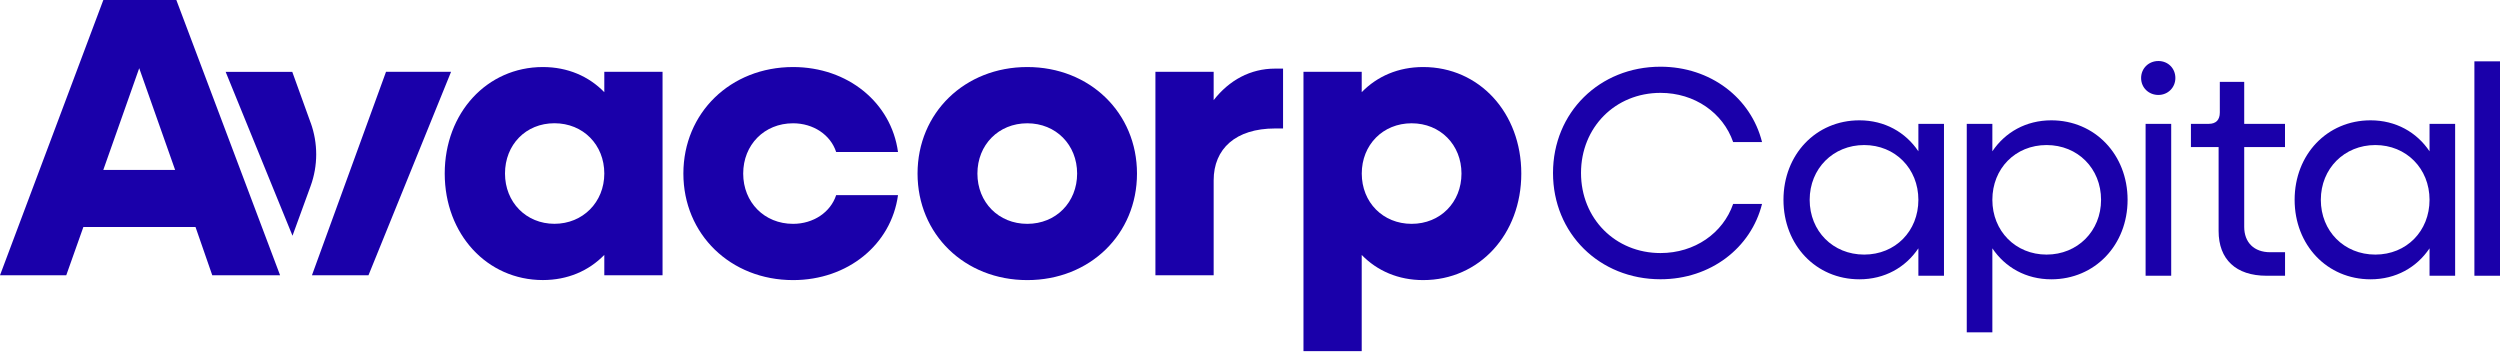
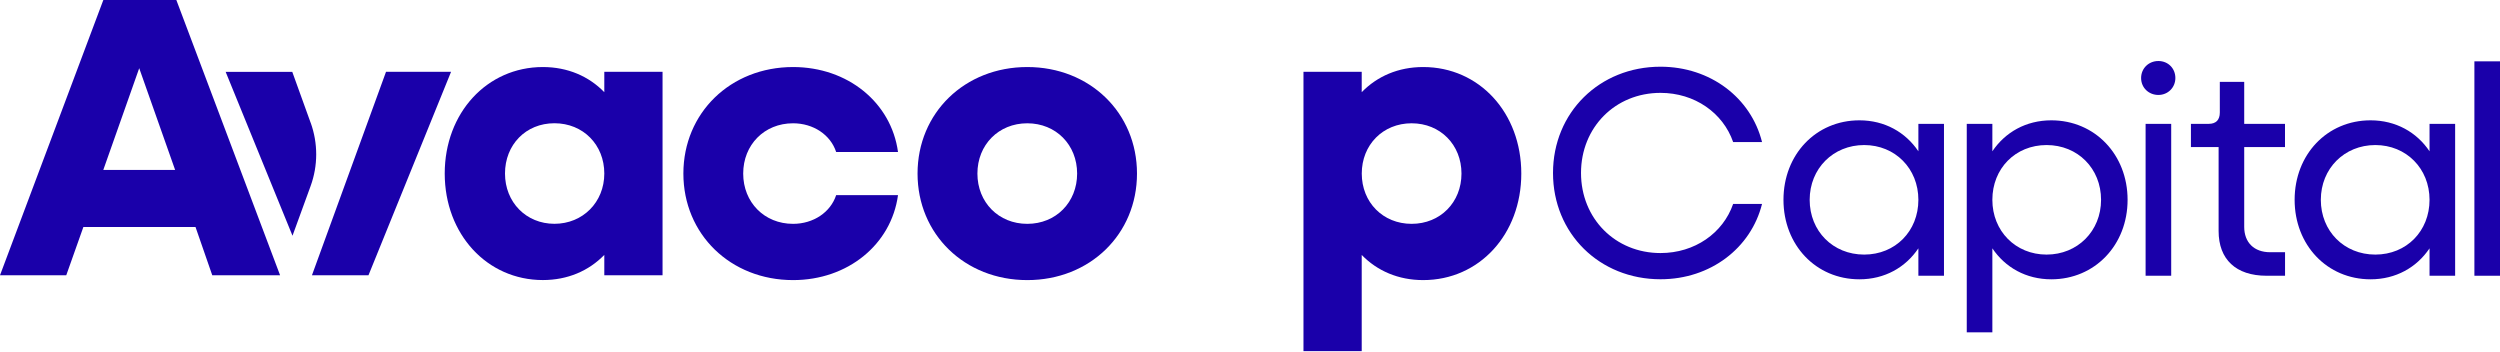
<svg xmlns="http://www.w3.org/2000/svg" id="Layer_1" data-name="Layer 1" viewBox="0 0 540 76" color="#1a00aa">
  <path fill="currentColor" d="m22.32,0h15.77l22.41,59.46h-14.65l-3.62-10.43h-24.22l-3.7,10.43H0L22.32,0Zm15.51,36.71l-7.76-21.98-7.76,21.98h15.51Z" />
  <path fill="currentColor" d="m96.06,37.49c0-13.1,9.13-23.01,21.2-23.01,5.34,0,9.91,1.98,13.27,5.43v-4.4h12.58v43.95h-12.58v-4.4c-3.36,3.45-7.93,5.43-13.27,5.43-12.06,0-21.2-9.91-21.2-23.01m34.47,0c0-6.21-4.57-10.86-10.77-10.86s-10.68,4.65-10.68,10.86,4.57,10.86,10.68,10.86,10.77-4.65,10.77-10.86" />
  <path fill="currentColor" d="m147.61,37.49c0-13.1,10.17-23.01,23.7-23.01,11.81,0,21.2,7.67,22.66,18.35h-13.36c-1.21-3.7-4.91-6.2-9.31-6.2-6.21,0-10.77,4.65-10.77,10.86s4.57,10.86,10.77,10.86c4.4,0,8.1-2.5,9.31-6.2h13.36c-1.46,10.68-10.86,18.35-22.66,18.35-13.53,0-23.7-9.91-23.7-23.01" />
  <path fill="currentColor" d="m198.19,37.49c0-13.1,10.17-23.01,23.7-23.01s23.7,9.91,23.7,23.01-10.17,23.01-23.7,23.01-23.7-9.91-23.7-23.01m34.47,0c0-6.21-4.57-10.86-10.77-10.86s-10.77,4.65-10.77,10.86,4.57,10.86,10.77,10.86,10.77-4.65,10.77-10.86" />
-   <path fill="currentColor" d="m249.57,15.51h12.58v6.12c3.36-4.31,7.93-6.81,13.27-6.81h1.72v12.93h-1.72c-8.53,0-13.27,4.39-13.27,11.2v20.51h-12.58V15.51Z" />
  <path fill="currentColor" d="m281.55,15.51h12.58v4.4c3.36-3.45,7.93-5.43,13.27-5.43,12.15,0,21.2,9.91,21.2,23.01s-9.05,23.01-21.2,23.01c-5.34,0-9.91-1.98-13.27-5.43v20.77h-12.58V15.51Zm34.13,21.98c0-6.21-4.57-10.86-10.77-10.86s-10.77,4.65-10.77,10.86,4.57,10.86,10.77,10.86,10.77-4.65,10.77-10.86" />
  <path fill="currentColor" d="m335.45,37.37c0-13.06,10.03-22.96,23.22-22.96,10.81,0,19.55,6.75,21.93,16.27h-6.24c-2.19-6.3-8.3-10.62-15.69-10.62-9.78,0-17.17,7.46-17.17,17.3s7.4,17.3,17.17,17.3c7.4,0,13.51-4.31,15.69-10.61h6.24c-2.38,9.52-11.13,16.27-21.93,16.27-13.19,0-23.22-9.9-23.22-22.96" />
  <path fill="currentColor" d="m385.23,43.16c0-9.78,7.01-17.17,16.4-17.17,5.47,0,9.97,2.57,12.74,6.69v-5.92h5.53v32.8h-5.53v-5.92c-2.77,4.12-7.27,6.69-12.74,6.69-9.39,0-16.4-7.4-16.4-17.17m29.14,0c0-6.75-5.02-11.83-11.71-11.83s-11.77,5.08-11.77,11.83,5.02,11.83,11.77,11.83,11.71-5.08,11.71-11.83" />
  <path fill="currentColor" d="m424.82,26.76h5.53v5.92c2.77-4.12,7.27-6.69,12.74-6.69,9.39,0,16.47,7.4,16.47,17.17s-7.08,17.17-16.47,17.17c-5.47,0-9.97-2.57-12.74-6.69v18.14h-5.53V26.76Zm29.01,16.4c0-6.75-5.02-11.83-11.77-11.83s-11.71,5.08-11.71,11.83,5.02,11.83,11.71,11.83,11.77-5.08,11.77-11.83" />
  <path fill="currentColor" d="m462.48,16.85c0-2.06,1.61-3.67,3.73-3.67s3.67,1.61,3.67,3.67-1.61,3.66-3.67,3.66-3.73-1.54-3.73-3.66m.97,9.91h5.53v32.8h-5.53V26.76Z" />
  <path fill="currentColor" d="m479.22,49.91v-18.14h-5.98v-5.02h3.86c1.54,0,2.38-.84,2.38-2.44v-6.63h5.27v9.07h8.81v5.02h-8.81v17.24c0,3.35,2.12,5.47,5.6,5.47h3.22v5.08h-3.99c-6.63,0-10.36-3.54-10.36-9.65" />
  <path fill="currentColor" d="m495.64,43.16c0-9.78,7.01-17.17,16.4-17.17,5.47,0,9.97,2.57,12.74,6.69v-5.92h5.53v32.8h-5.53v-5.92c-2.77,4.12-7.27,6.69-12.74,6.69-9.39,0-16.4-7.4-16.4-17.17m29.14,0c0-6.75-5.02-11.83-11.71-11.83s-11.77,5.08-11.77,11.83,5.02,11.83,11.77,11.83,11.71-5.08,11.71-11.83" />
  <rect fill="currentColor" x="534.47" y="13.25" width="5.53" height="46.31" />
  <path fill="currentColor" d="m67.1,26.52l-3.97-11h-14.39l14.44,35.4,3.91-10.73c1.61-4.41,1.61-9.25.02-13.67" />
  <polygon fill="currentColor" points="83.38 15.51 67.38 59.46 79.59 59.46 97.43 15.51 83.38 15.51" />
</svg>